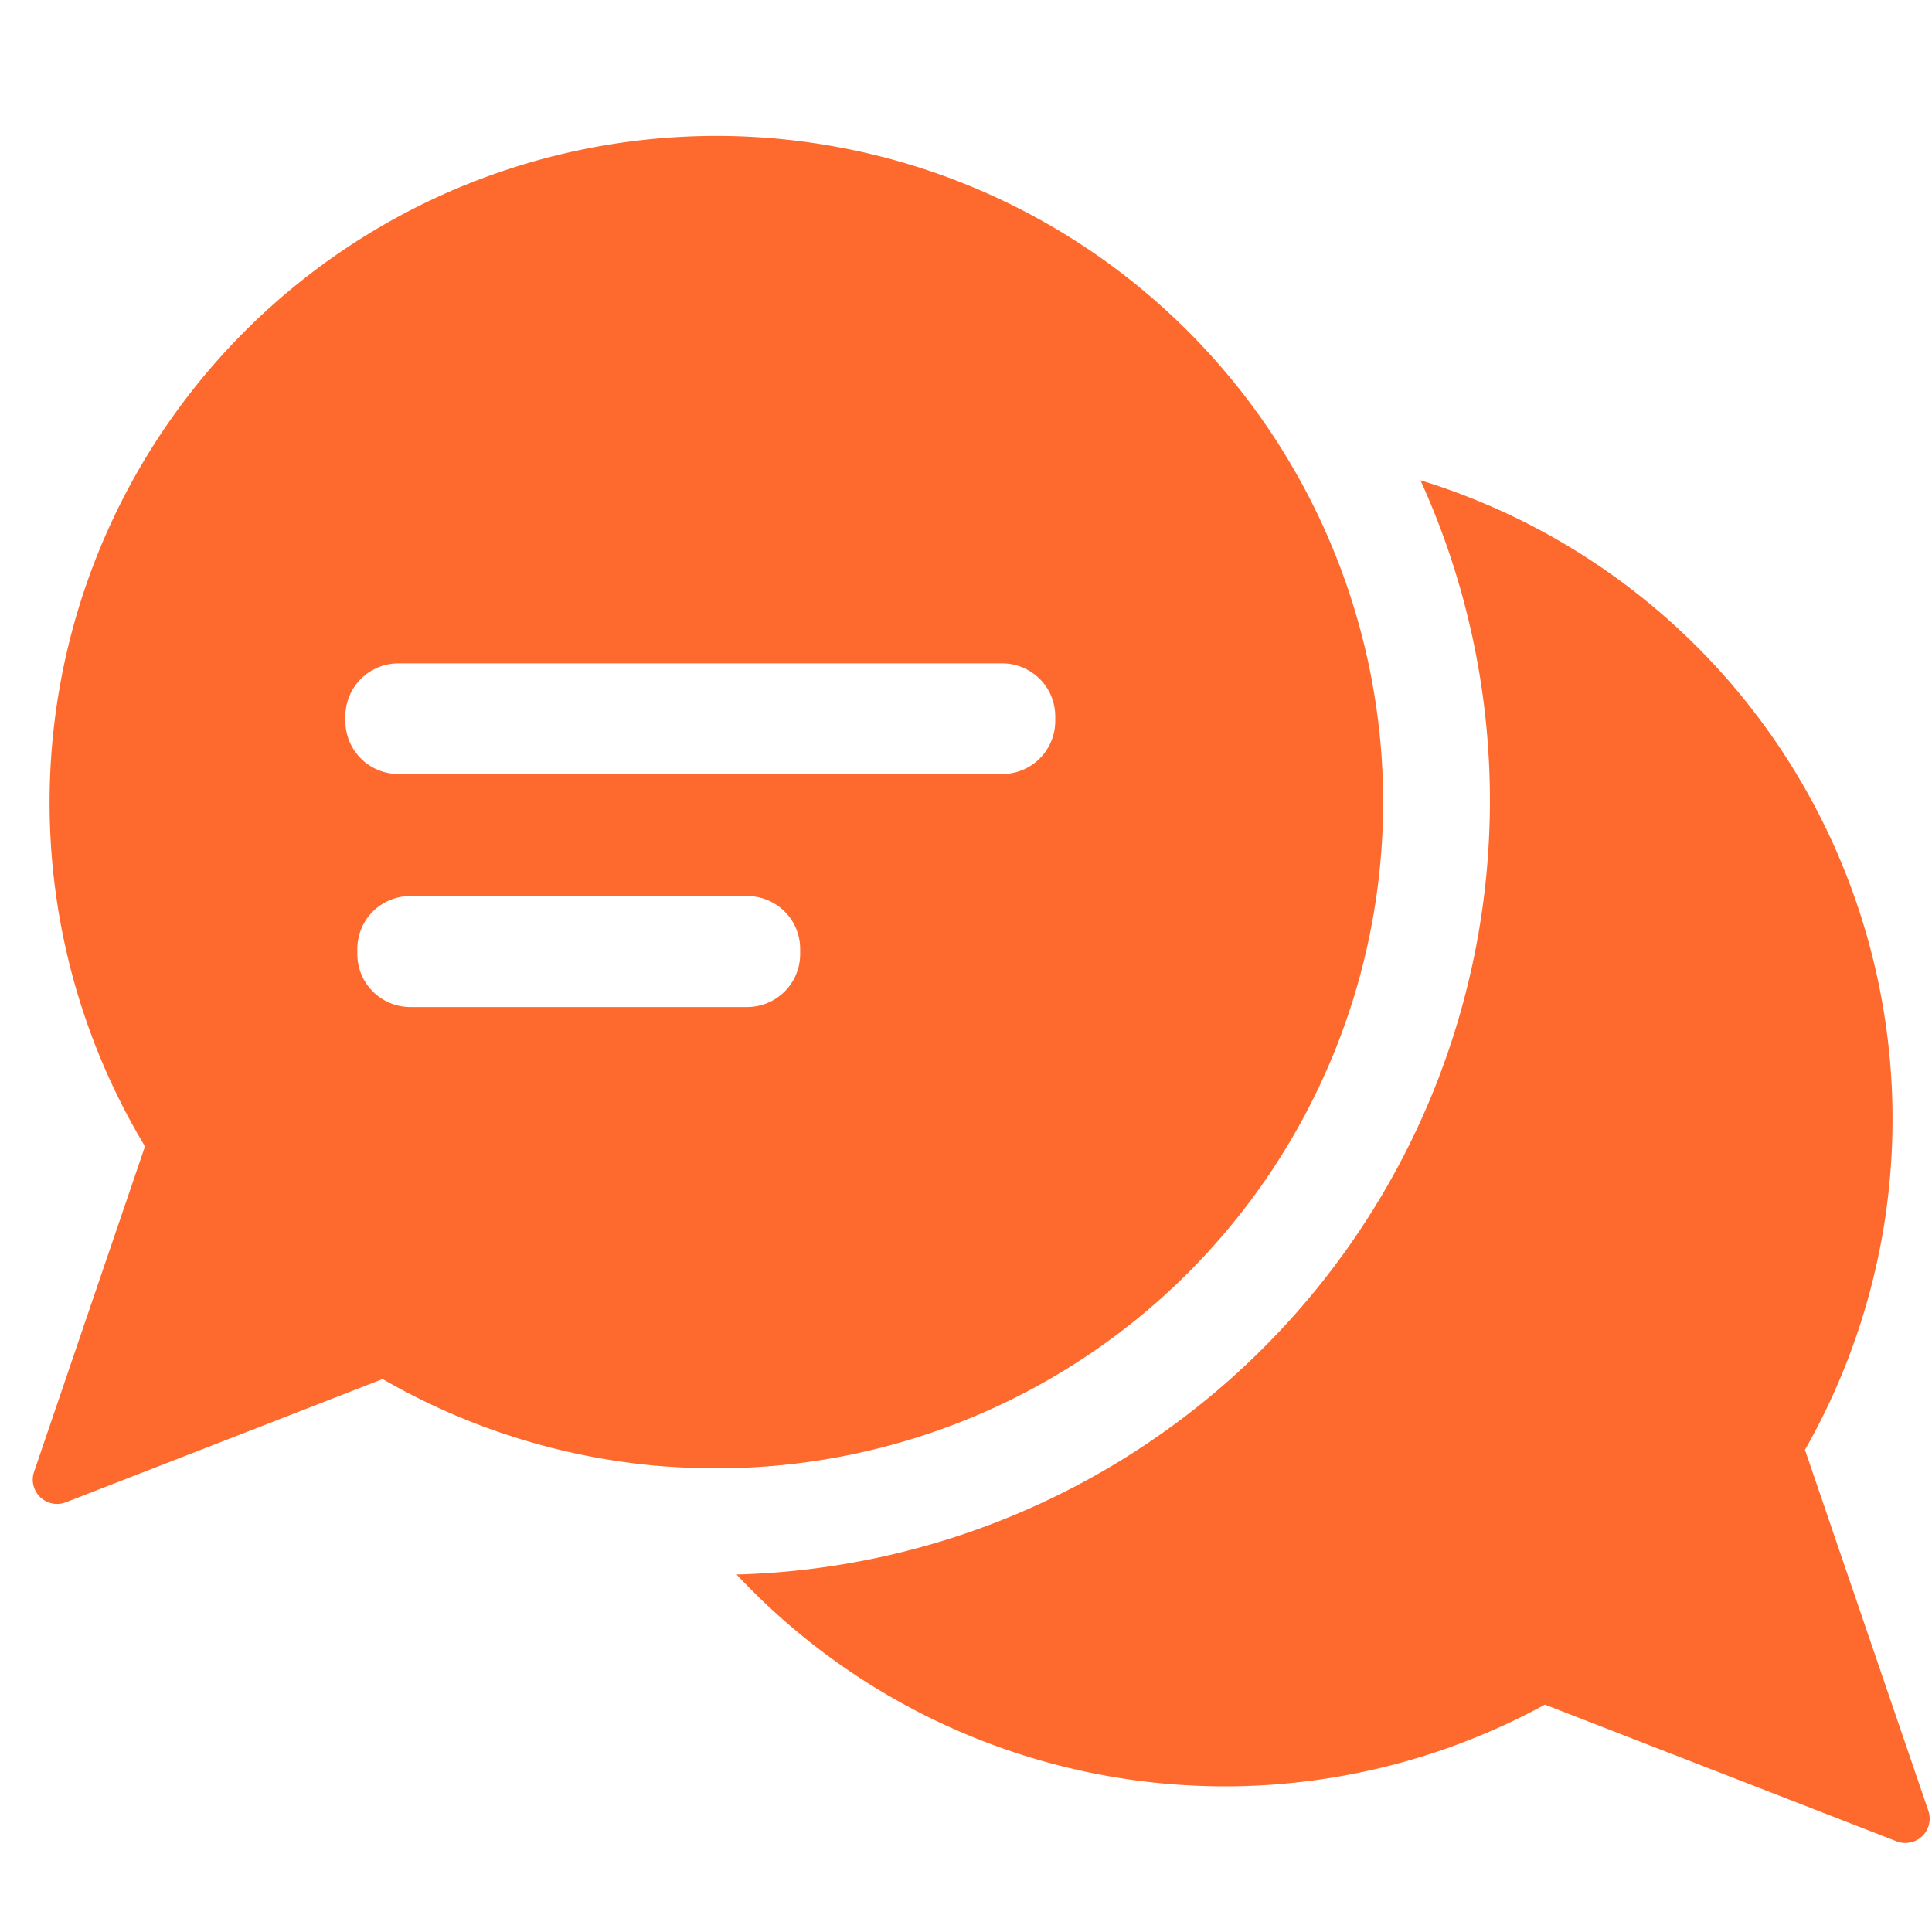
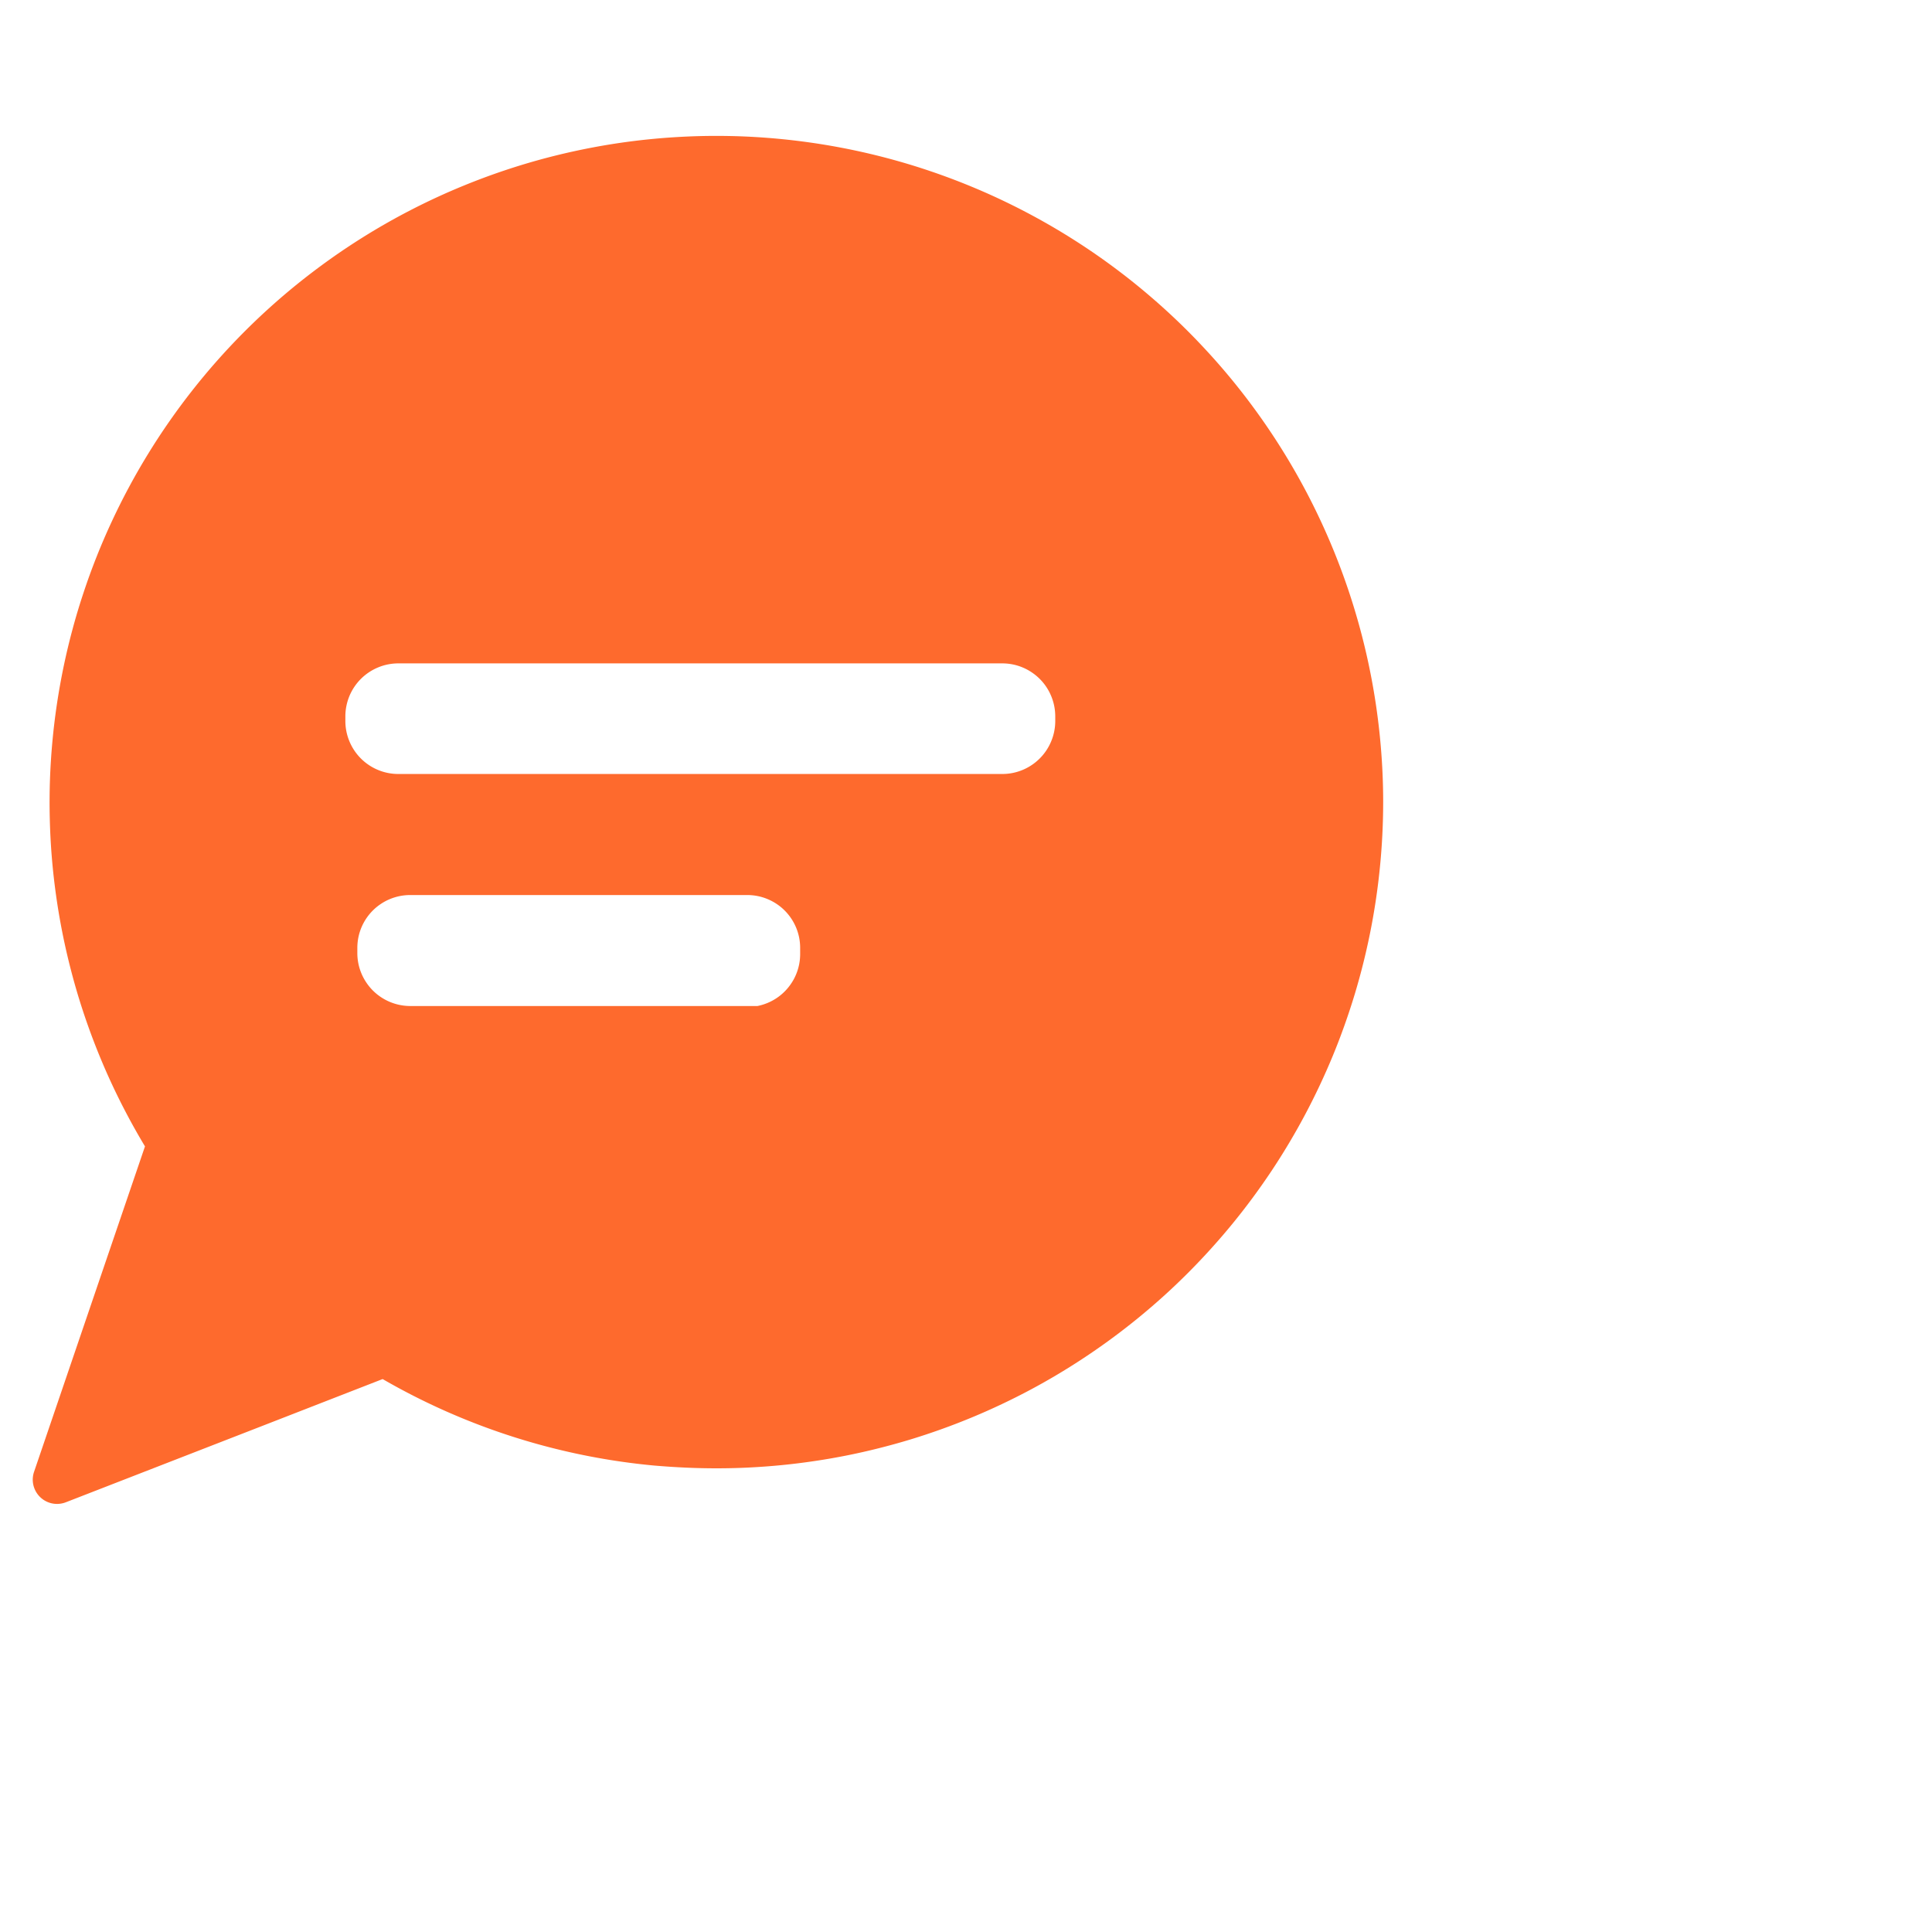
<svg xmlns="http://www.w3.org/2000/svg" width="500" height="500" version="1.2" viewBox="0 0 375 375">
-   <path d="m374.305 351.504-23.961-70.09a128.702 128.702 0 0 0 6.46-12.988 129.138 129.138 0 0 0 4.973-13.629 127.864 127.864 0 0 0 1.907-7.004c.57-2.352 1.074-4.715 1.515-7.098.438-2.379.809-4.77 1.11-7.172.304-2.398.543-4.804.71-7.218.172-2.414.274-4.832.305-7.254a128.35 128.35 0 0 0-.605-14.496c-.235-2.407-.54-4.805-.91-7.2a130.173 130.173 0 0 0-5.122-21.136 131.455 131.455 0 0 0-2.484-6.817 132.157 132.157 0 0 0-2.863-6.668 128.915 128.915 0 0 0-6.82-12.808 134.966 134.966 0 0 0-3.938-6.094 128.492 128.492 0 0 0-4.273-5.867 129.058 129.058 0 0 0-4.59-5.621 132.337 132.337 0 0 0-4.903-5.352 129.693 129.693 0 0 0-28.539-22.226 132.125 132.125 0 0 0-6.386-3.442 128.746 128.746 0 0 0-6.575-3.074 129.229 129.229 0 0 0-13.61-5.031 149.57 149.57 0 0 1 6.61 17.277 149.71 149.71 0 0 1 2.493 8.906 146.44 146.44 0 0 1 1.941 9.047 148.695 148.695 0 0 1 2.195 18.367c.18 3.079.262 6.164.246 9.25a151.332 151.332 0 0 1-1.215 18.453 153.26 153.26 0 0 1-1.456 9.137 151.443 151.443 0 0 1-2.02 9.031 148.955 148.955 0 0 1-2.57 8.887 149.023 149.023 0 0 1-6.754 17.219 149.866 149.866 0 0 1-8.817 16.258 149.715 149.715 0 0 1-5.144 7.691 150.412 150.412 0 0 1-5.606 7.363 151.401 151.401 0 0 1-6.05 7 147.54 147.54 0 0 1-6.47 6.614 149.666 149.666 0 0 1-21.667 17.289 149.91 149.91 0 0 1-24.48 13.016 147.885 147.885 0 0 1-8.641 3.304 148.106 148.106 0 0 1-8.828 2.77c-2.973.832-5.965 1.57-8.98 2.218-3.02.649-6.052 1.204-9.106 1.66-3.051.462-6.114.829-9.184 1.102-3.074.27-6.152.45-9.238.531a130.02 130.02 0 0 0 15.82 14.344 131.676 131.676 0 0 0 8.742 6.149c3 1.925 6.075 3.73 9.223 5.406a128.921 128.921 0 0 0 9.629 4.629 130.038 130.038 0 0 0 20.246 6.808c3.46.852 6.95 1.563 10.473 2.13 3.52.566 7.054.988 10.609 1.26 3.555.278 7.117.407 10.684.388a129.07 129.07 0 0 0 21.273-1.871 129.124 129.124 0 0 0 20.68-5.332c3.367-1.172 6.68-2.48 9.941-3.926a130.527 130.527 0 0 0 9.582-4.73l68.297 26.546c.418.16.848.258 1.293.293.445.035.887.008 1.324-.082a4.441 4.441 0 0 0 1.246-.445 4.633 4.633 0 0 0 1.895-1.82 4.69 4.69 0 0 0 .621-2.547 4.634 4.634 0 0 0-.238-1.305Zm0 0" style="stroke:none;fill-rule:nonzero;fill:#fe6a2d;fill-opacity:1" />
-   <path d="M268.473 155.309a127.56 127.56 0 0 0-.243-7.434 129.477 129.477 0 0 0-13.422-49.96 128.698 128.698 0 0 0-3.519-6.556 129.93 129.93 0 0 0-3.887-6.343 131.975 131.975 0 0 0-4.246-6.11 128.093 128.093 0 0 0-9.512-11.434 126.098 126.098 0 0 0-5.23-5.292 128.323 128.323 0 0 0-5.527-4.977c-1.89-1.61-3.825-3.16-5.805-4.656a126.895 126.895 0 0 0-6.059-4.313 129.956 129.956 0 0 0-19.527-10.757 133.226 133.226 0 0 0-6.887-2.817 131.68 131.68 0 0 0-7.035-2.418 129.796 129.796 0 0 0-29.18-5.527c-2.472-.18-4.949-.29-7.43-.324-2.48-.036-4.96-.004-7.44.105a130 130 0 0 0-14.797 1.484c-2.45.391-4.887.852-7.309 1.38a130.835 130.835 0 0 0-7.223 1.796A129.75 129.75 0 0 0 90.13 35.98a128.875 128.875 0 0 0-19.84 10.172 128.108 128.108 0 0 0-6.187 4.133c-2.02 1.438-4 2.93-5.938 4.48a130.761 130.761 0 0 0-5.672 4.813 131.004 131.004 0 0 0-5.387 5.133 130.988 130.988 0 0 0-5.082 5.434A130.25 130.25 0 0 0 32.84 81.84a130.032 130.032 0 0 0-7.785 12.676 127.285 127.285 0 0 0-3.332 6.652 127.767 127.767 0 0 0-5.492 13.82c-.786 2.352-1.5 4.727-2.145 7.125a130.695 130.695 0 0 0-1.73 7.235 133.64 133.64 0 0 0-1.31 7.324 130.911 130.911 0 0 0-1.352 14.809c-.08 2.48-.092 4.96-.03 7.44.059 2.481.188 4.958.39 7.43a130.428 130.428 0 0 0 2.063 14.727 129.47 129.47 0 0 0 1.664 7.254 126.442 126.442 0 0 0 2.074 7.145 130.991 130.991 0 0 0 5.364 13.87 128.778 128.778 0 0 0 3.273 6.68 128.69 128.69 0 0 0 3.649 6.485l-8.262 24.226-13.274 38.957a4.707 4.707 0 0 0 .383 3.855c.223.387.492.735.817 1.044a4.683 4.683 0 0 0 3.644 1.3 4.736 4.736 0 0 0 1.293-.289l38-14.77 23.528-9.16a129.329 129.329 0 0 0 52.766 16.793c3.948.333 7.964.532 12.01.532 2.122 0 4.243-.05 6.36-.156a132.77 132.77 0 0 0 6.344-.469c2.113-.207 4.215-.469 6.313-.781a126.633 126.633 0 0 0 12.472-2.485 133.091 133.091 0 0 0 6.133-1.695 130.01 130.01 0 0 0 23.465-9.734 128.3 128.3 0 0 0 5.531-3.14 129.783 129.783 0 0 0 20.395-15.148A131.91 131.91 0 0 0 230.66 247a131.925 131.925 0 0 0 8.531-9.434 130.784 130.784 0 0 0 7.563-10.222 128.248 128.248 0 0 0 3.394-5.38 128.75 128.75 0 0 0 5.98-11.227 130.764 130.764 0 0 0 2.571-5.815 128.012 128.012 0 0 0 2.278-5.942 130.85 130.85 0 0 0 1.988-6.042c.61-2.028 1.172-4.075 1.683-6.133a129.35 129.35 0 0 0 3.825-31.496Zm-113.164 29.867c0 .676-.067 1.344-.196 2.008a10.377 10.377 0 0 1-.586 1.93 9.843 9.843 0 0 1-.953 1.777 10.2 10.2 0 0 1-2.836 2.84 10.357 10.357 0 0 1-3.71 1.535c-.66.132-1.329.199-2.005.199H79.48a10.3 10.3 0 0 1-7.168-3.07 10.21 10.21 0 0 1-1.253-1.555 10.037 10.037 0 0 1-.934-1.766 10.151 10.151 0 0 1-.766-3.898v-.996c0-.672.067-1.34.196-2.004a10.267 10.267 0 0 1 2.82-5.258 9.95 9.95 0 0 1 1.559-1.273 9.94 9.94 0 0 1 1.777-.946c.625-.258 1.27-.449 1.93-.582a10.49 10.49 0 0 1 2.004-.191h65.378c.672 0 1.344.062 2.004.191a10.365 10.365 0 0 1 3.707 1.528 9.95 9.95 0 0 1 1.559 1.273c.48.477.906.996 1.281 1.555.375.562.692 1.152.953 1.777.258.621.453 1.266.586 1.926.13.664.196 1.332.196 2.004Zm49.515-45.23c0 .675-.066 1.343-.199 2.007a10.357 10.357 0 0 1-1.535 3.707 10 10 0 0 1-1.281 1.559 10.225 10.225 0 0 1-3.336 2.23 10.2 10.2 0 0 1-3.938.781H77.325a10.17 10.17 0 0 1-3.938-.78 10.076 10.076 0 0 1-1.778-.95 10.2 10.2 0 0 1-2.84-2.84 10.357 10.357 0 0 1-1.535-3.707 10.265 10.265 0 0 1-.199-2.008v-.965c.004-.671.074-1.335.211-1.996.133-.66.332-1.297.59-1.918.262-.62.582-1.21.957-1.77a10.5 10.5 0 0 1 1.277-1.546 10.342 10.342 0 0 1 3.332-2.21 10.004 10.004 0 0 1 1.922-.583c.66-.129 1.324-.195 2-.195h117.211c.676 0 1.344.066 2.008.195a10.233 10.233 0 0 1 3.707 1.54 10.2 10.2 0 0 1 1.559 1.276 10.184 10.184 0 0 1 2.23 3.34 10.288 10.288 0 0 1 .785 3.934Zm0 0" style="stroke:none;fill-rule:nonzero;fill:#fe6a2d;fill-opacity:1" />
+   <path d="M268.473 155.309a127.56 127.56 0 0 0-.243-7.434 129.477 129.477 0 0 0-13.422-49.96 128.698 128.698 0 0 0-3.519-6.556 129.93 129.93 0 0 0-3.887-6.343 131.975 131.975 0 0 0-4.246-6.11 128.093 128.093 0 0 0-9.512-11.434 126.098 126.098 0 0 0-5.23-5.292 128.323 128.323 0 0 0-5.527-4.977c-1.89-1.61-3.825-3.16-5.805-4.656a126.895 126.895 0 0 0-6.059-4.313 129.956 129.956 0 0 0-19.527-10.757 133.226 133.226 0 0 0-6.887-2.817 131.68 131.68 0 0 0-7.035-2.418 129.796 129.796 0 0 0-29.18-5.527c-2.472-.18-4.949-.29-7.43-.324-2.48-.036-4.96-.004-7.44.105a130 130 0 0 0-14.797 1.484c-2.45.391-4.887.852-7.309 1.38a130.835 130.835 0 0 0-7.223 1.796A129.75 129.75 0 0 0 90.13 35.98a128.875 128.875 0 0 0-19.84 10.172 128.108 128.108 0 0 0-6.187 4.133c-2.02 1.438-4 2.93-5.938 4.48a130.761 130.761 0 0 0-5.672 4.813 131.004 131.004 0 0 0-5.387 5.133 130.988 130.988 0 0 0-5.082 5.434A130.25 130.25 0 0 0 32.84 81.84a130.032 130.032 0 0 0-7.785 12.676 127.285 127.285 0 0 0-3.332 6.652 127.767 127.767 0 0 0-5.492 13.82c-.786 2.352-1.5 4.727-2.145 7.125a130.695 130.695 0 0 0-1.73 7.235 133.64 133.64 0 0 0-1.31 7.324 130.911 130.911 0 0 0-1.352 14.809c-.08 2.48-.092 4.96-.03 7.44.059 2.481.188 4.958.39 7.43a130.428 130.428 0 0 0 2.063 14.727 129.47 129.47 0 0 0 1.664 7.254 126.442 126.442 0 0 0 2.074 7.145 130.991 130.991 0 0 0 5.364 13.87 128.778 128.778 0 0 0 3.273 6.68 128.69 128.69 0 0 0 3.649 6.485l-8.262 24.226-13.274 38.957a4.707 4.707 0 0 0 .383 3.855c.223.387.492.735.817 1.044a4.683 4.683 0 0 0 3.644 1.3 4.736 4.736 0 0 0 1.293-.289l38-14.77 23.528-9.16a129.329 129.329 0 0 0 52.766 16.793c3.948.333 7.964.532 12.01.532 2.122 0 4.243-.05 6.36-.156a132.77 132.77 0 0 0 6.344-.469c2.113-.207 4.215-.469 6.313-.781a126.633 126.633 0 0 0 12.472-2.485 133.091 133.091 0 0 0 6.133-1.695 130.01 130.01 0 0 0 23.465-9.734 128.3 128.3 0 0 0 5.531-3.14 129.783 129.783 0 0 0 20.395-15.148A131.91 131.91 0 0 0 230.66 247a131.925 131.925 0 0 0 8.531-9.434 130.784 130.784 0 0 0 7.563-10.222 128.248 128.248 0 0 0 3.394-5.38 128.75 128.75 0 0 0 5.98-11.227 130.764 130.764 0 0 0 2.571-5.815 128.012 128.012 0 0 0 2.278-5.942 130.85 130.85 0 0 0 1.988-6.042c.61-2.028 1.172-4.075 1.683-6.133a129.35 129.35 0 0 0 3.825-31.496Zm-113.164 29.867c0 .676-.067 1.344-.196 2.008a10.377 10.377 0 0 1-.586 1.93 9.843 9.843 0 0 1-.953 1.777 10.2 10.2 0 0 1-2.836 2.84 10.357 10.357 0 0 1-3.71 1.535H79.48a10.3 10.3 0 0 1-7.168-3.07 10.21 10.21 0 0 1-1.253-1.555 10.037 10.037 0 0 1-.934-1.766 10.151 10.151 0 0 1-.766-3.898v-.996c0-.672.067-1.34.196-2.004a10.267 10.267 0 0 1 2.82-5.258 9.95 9.95 0 0 1 1.559-1.273 9.94 9.94 0 0 1 1.777-.946c.625-.258 1.27-.449 1.93-.582a10.49 10.49 0 0 1 2.004-.191h65.378c.672 0 1.344.062 2.004.191a10.365 10.365 0 0 1 3.707 1.528 9.95 9.95 0 0 1 1.559 1.273c.48.477.906.996 1.281 1.555.375.562.692 1.152.953 1.777.258.621.453 1.266.586 1.926.13.664.196 1.332.196 2.004Zm49.515-45.23c0 .675-.066 1.343-.199 2.007a10.357 10.357 0 0 1-1.535 3.707 10 10 0 0 1-1.281 1.559 10.225 10.225 0 0 1-3.336 2.23 10.2 10.2 0 0 1-3.938.781H77.325a10.17 10.17 0 0 1-3.938-.78 10.076 10.076 0 0 1-1.778-.95 10.2 10.2 0 0 1-2.84-2.84 10.357 10.357 0 0 1-1.535-3.707 10.265 10.265 0 0 1-.199-2.008v-.965c.004-.671.074-1.335.211-1.996.133-.66.332-1.297.59-1.918.262-.62.582-1.21.957-1.77a10.5 10.5 0 0 1 1.277-1.546 10.342 10.342 0 0 1 3.332-2.21 10.004 10.004 0 0 1 1.922-.583c.66-.129 1.324-.195 2-.195h117.211c.676 0 1.344.066 2.008.195a10.233 10.233 0 0 1 3.707 1.54 10.2 10.2 0 0 1 1.559 1.276 10.184 10.184 0 0 1 2.23 3.34 10.288 10.288 0 0 1 .785 3.934Zm0 0" style="stroke:none;fill-rule:nonzero;fill:#fe6a2d;fill-opacity:1" />
</svg>